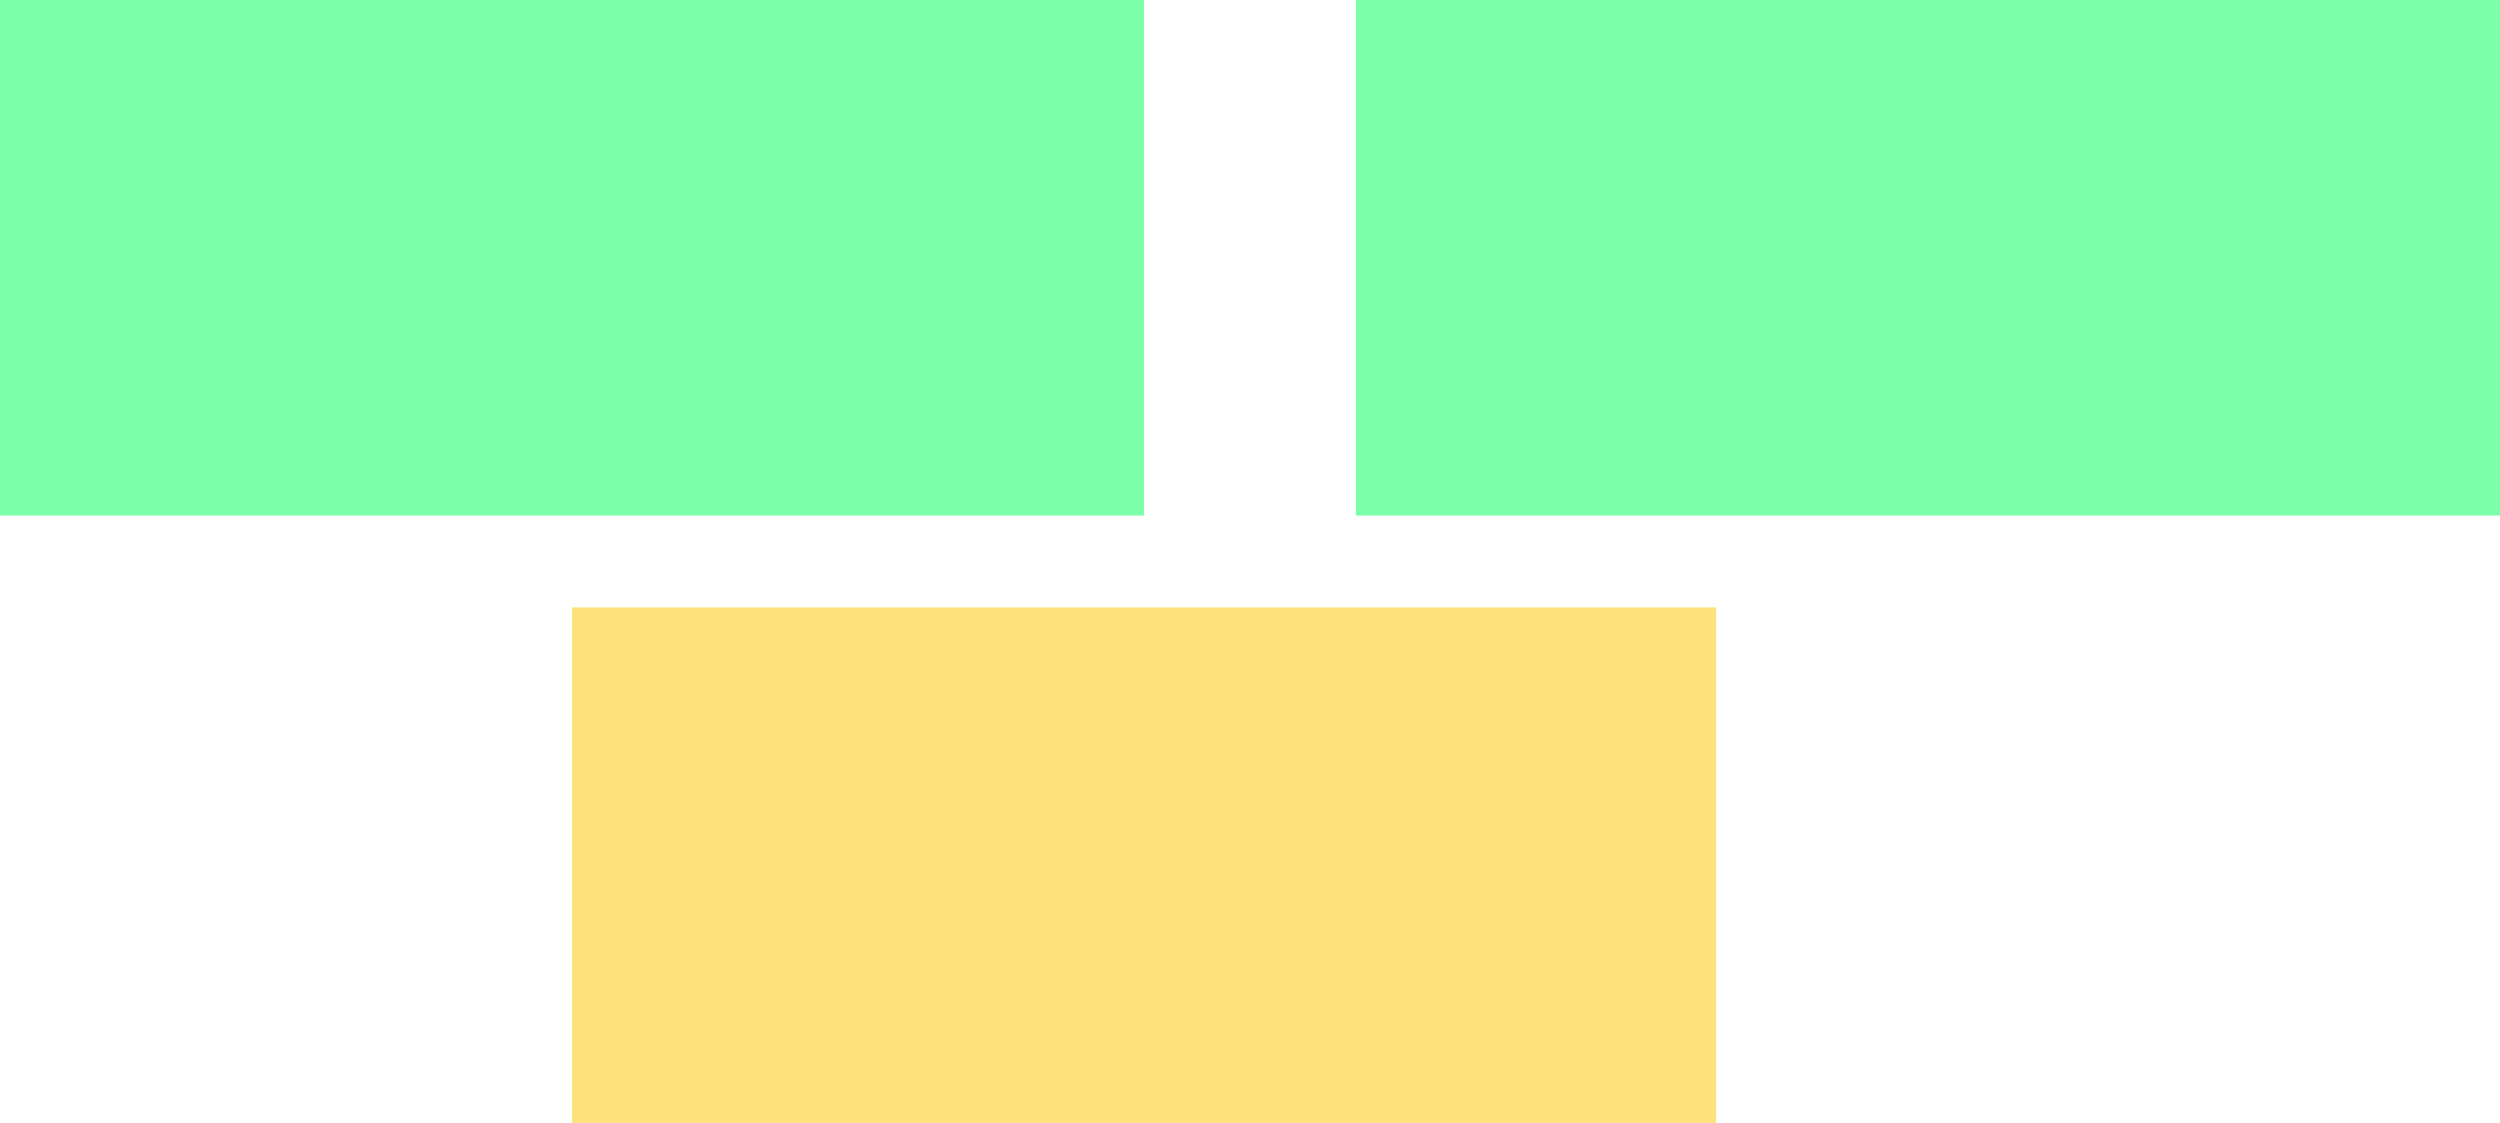
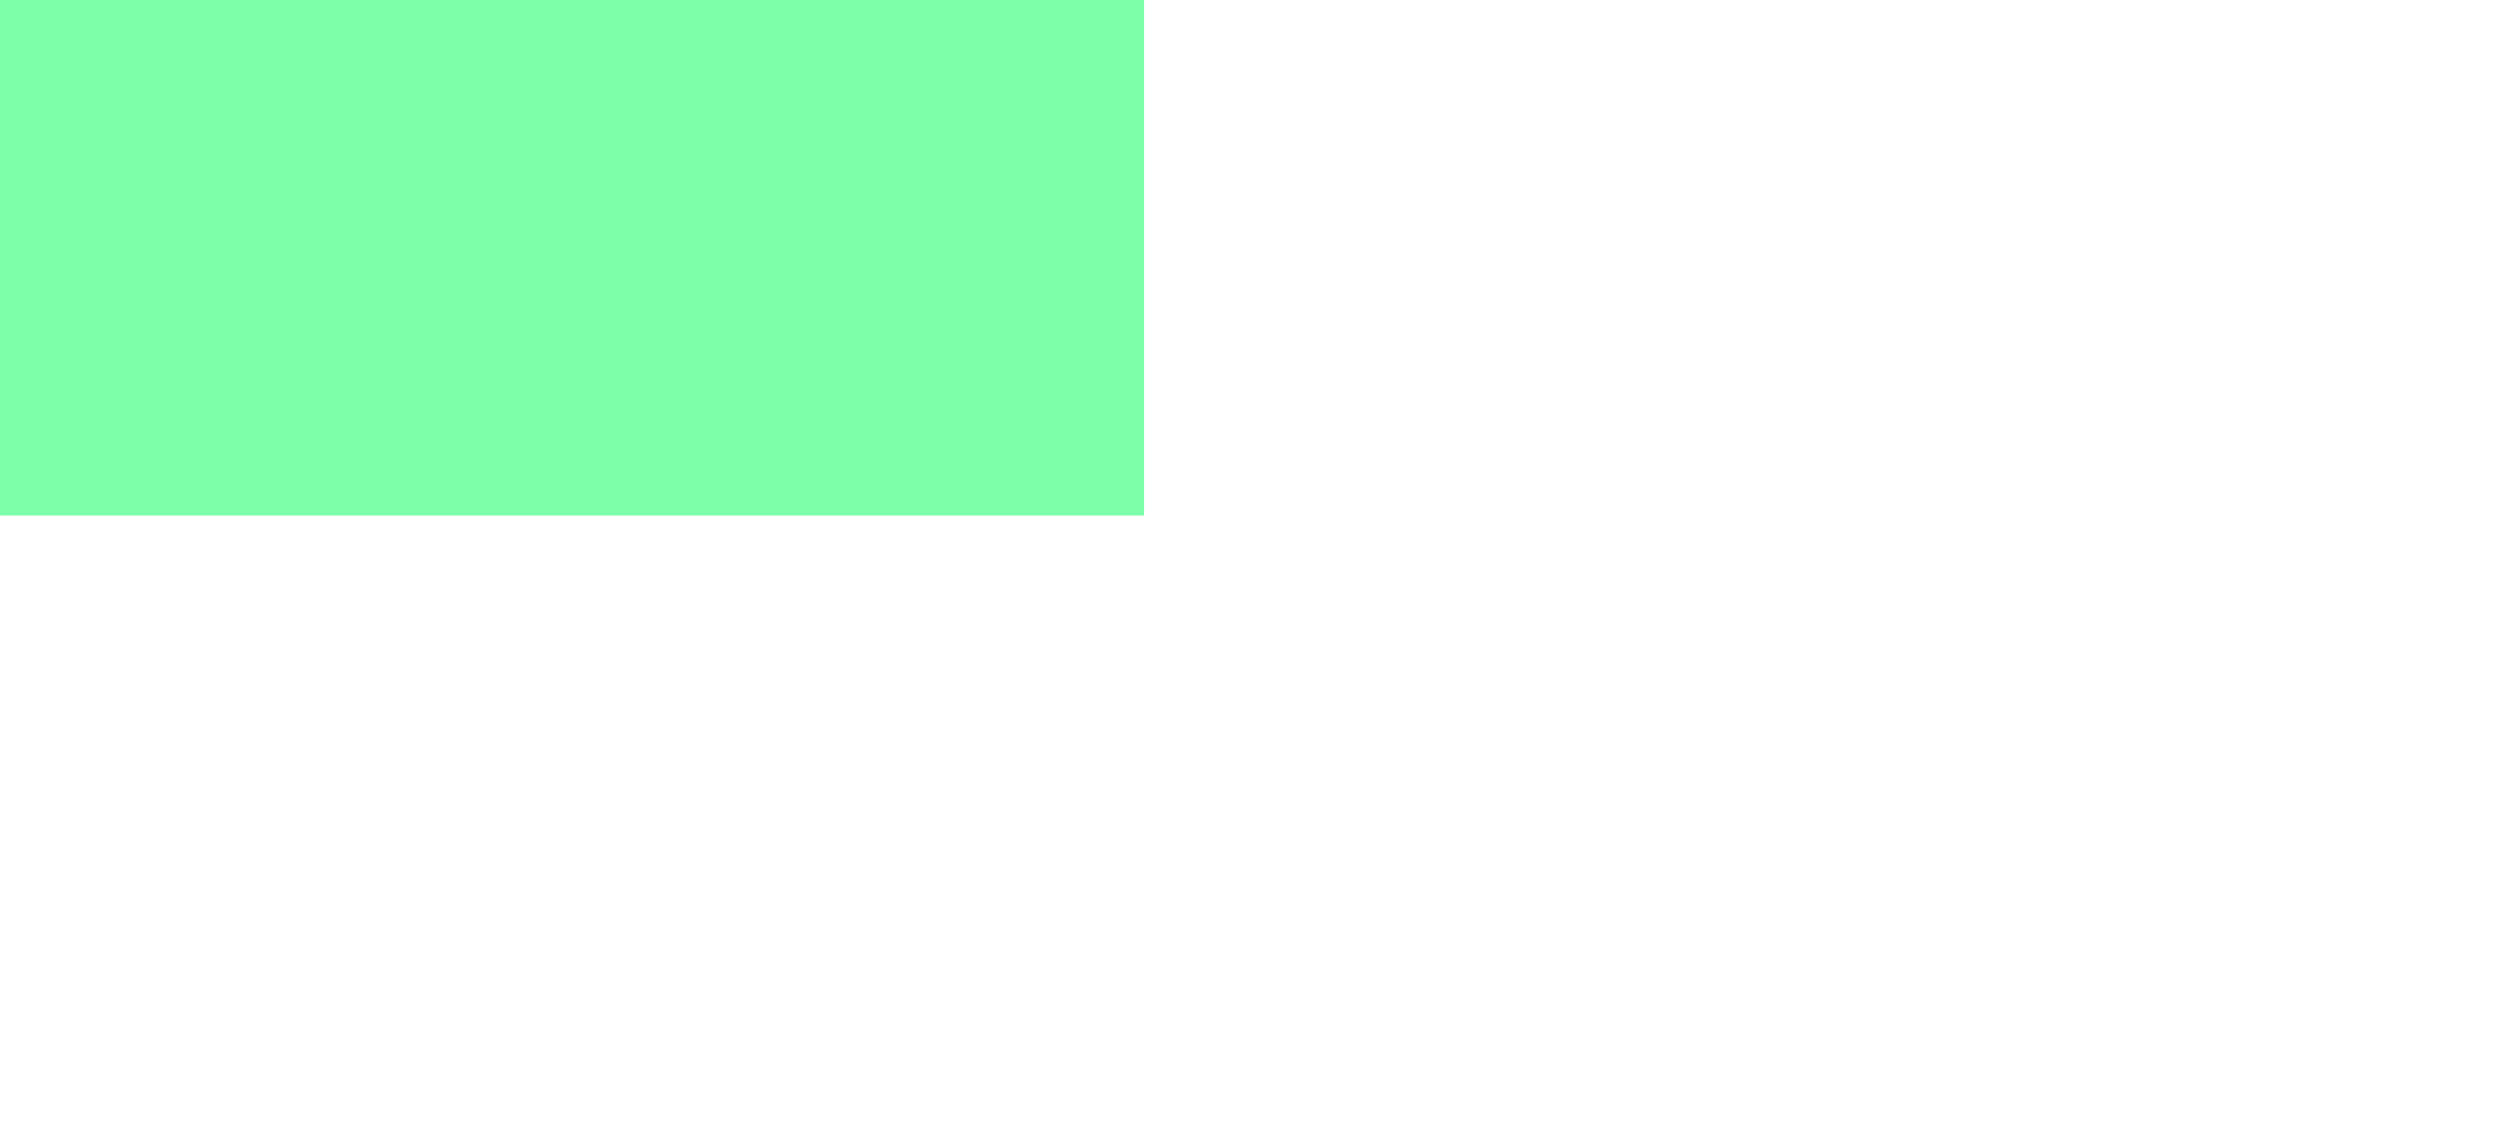
<svg xmlns="http://www.w3.org/2000/svg" width="138" height="62" viewBox="0 0 138 62" fill="none">
  <rect width="63.153" height="28.458" fill="#7CFFA9" />
-   <rect x="31.576" y="33.525" width="63.153" height="28.458" fill="#FFE27C" />
-   <rect x="74.848" width="63.153" height="28.458" fill="#7CFFA9" />
</svg>